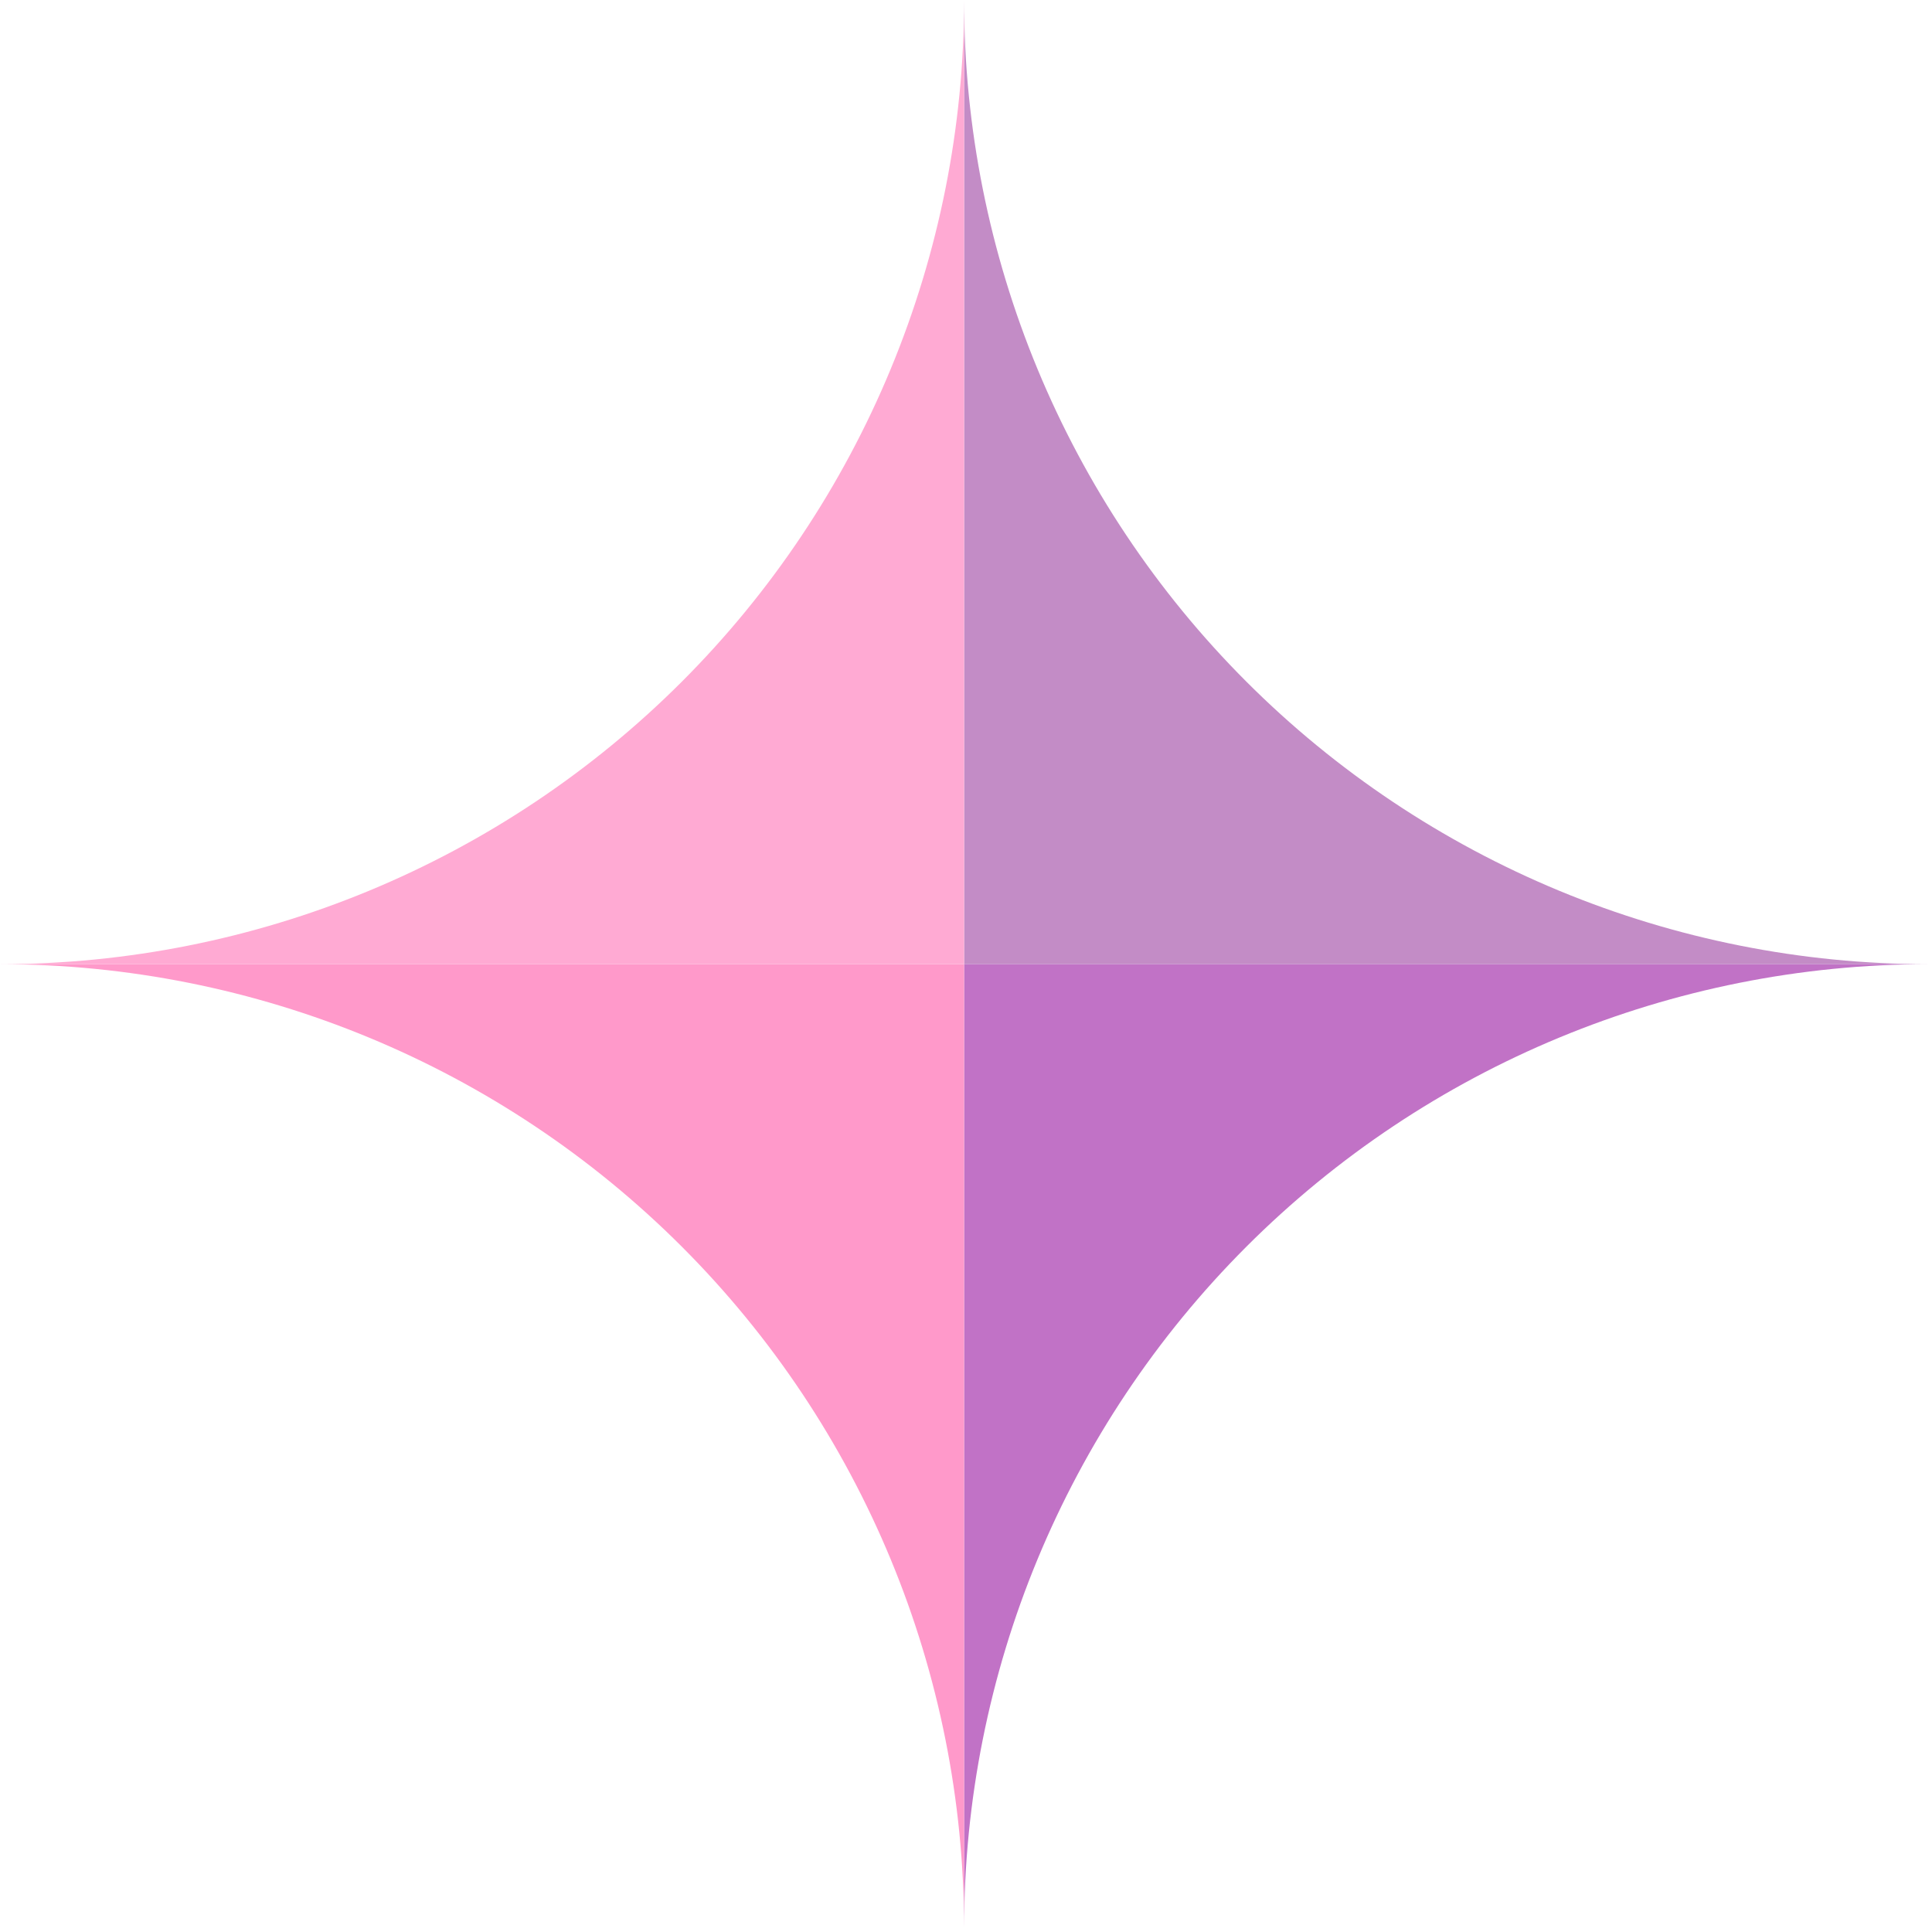
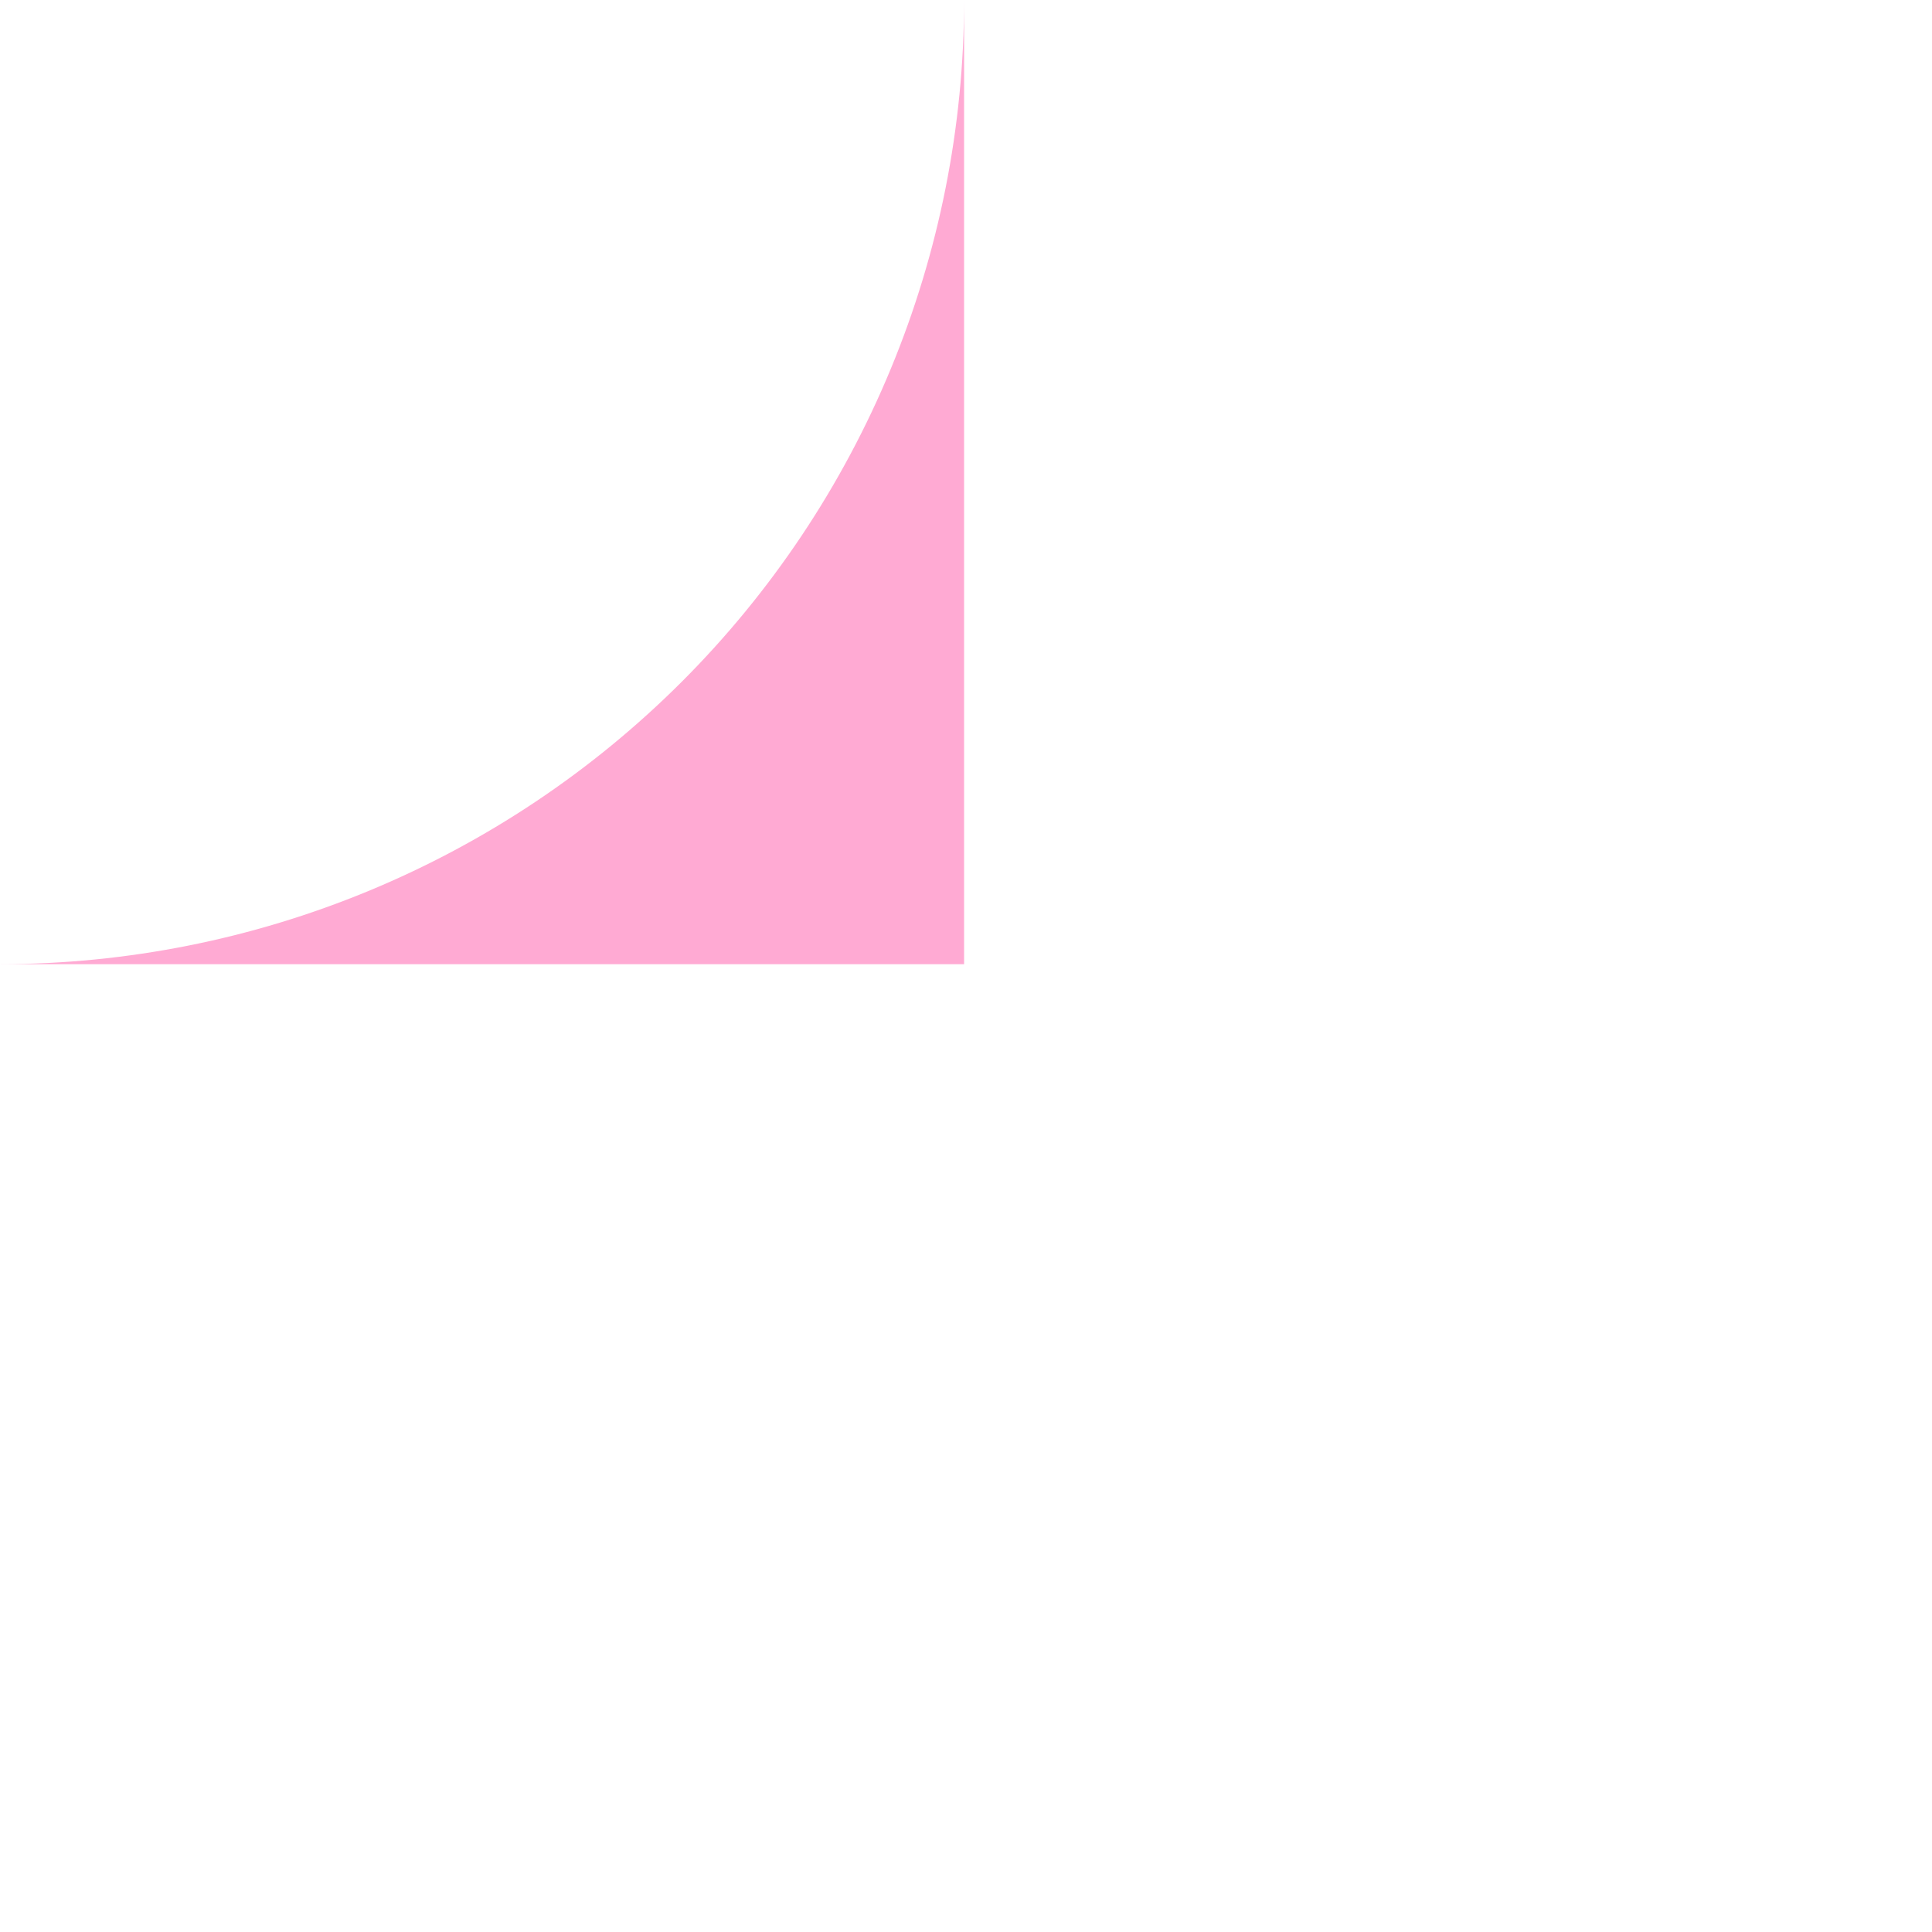
<svg xmlns="http://www.w3.org/2000/svg" width="233" height="233" viewBox="0 0 233 233" fill="none">
-   <path d="M116.27 0V116.28H232.55C217.28 116.28 202.159 113.272 188.052 107.429C173.944 101.585 161.125 93.02 150.328 82.222C128.521 60.416 116.27 30.839 116.27 0V0Z" fill="#C38CC6" />
-   <path d="M232.55 116.28H116.27V232.56C116.27 201.72 128.521 172.144 150.328 150.337C172.134 128.531 201.711 116.28 232.55 116.28V116.28Z" fill="#C172C6" />
-   <path d="M116.27 232.55V116.28H0C30.837 116.28 60.41 128.53 82.215 150.334C104.02 172.139 116.27 201.713 116.27 232.55V232.55Z" fill="#FF99CA" />
  <path d="M116.27 0V116.28H0C15.27 116.28 30.39 113.272 44.497 107.429C58.604 101.585 71.422 93.019 82.219 82.222C93.016 71.424 101.58 58.605 107.422 44.498C113.265 30.39 116.271 15.27 116.27 0V0Z" fill="#FFAAD3" />
</svg>